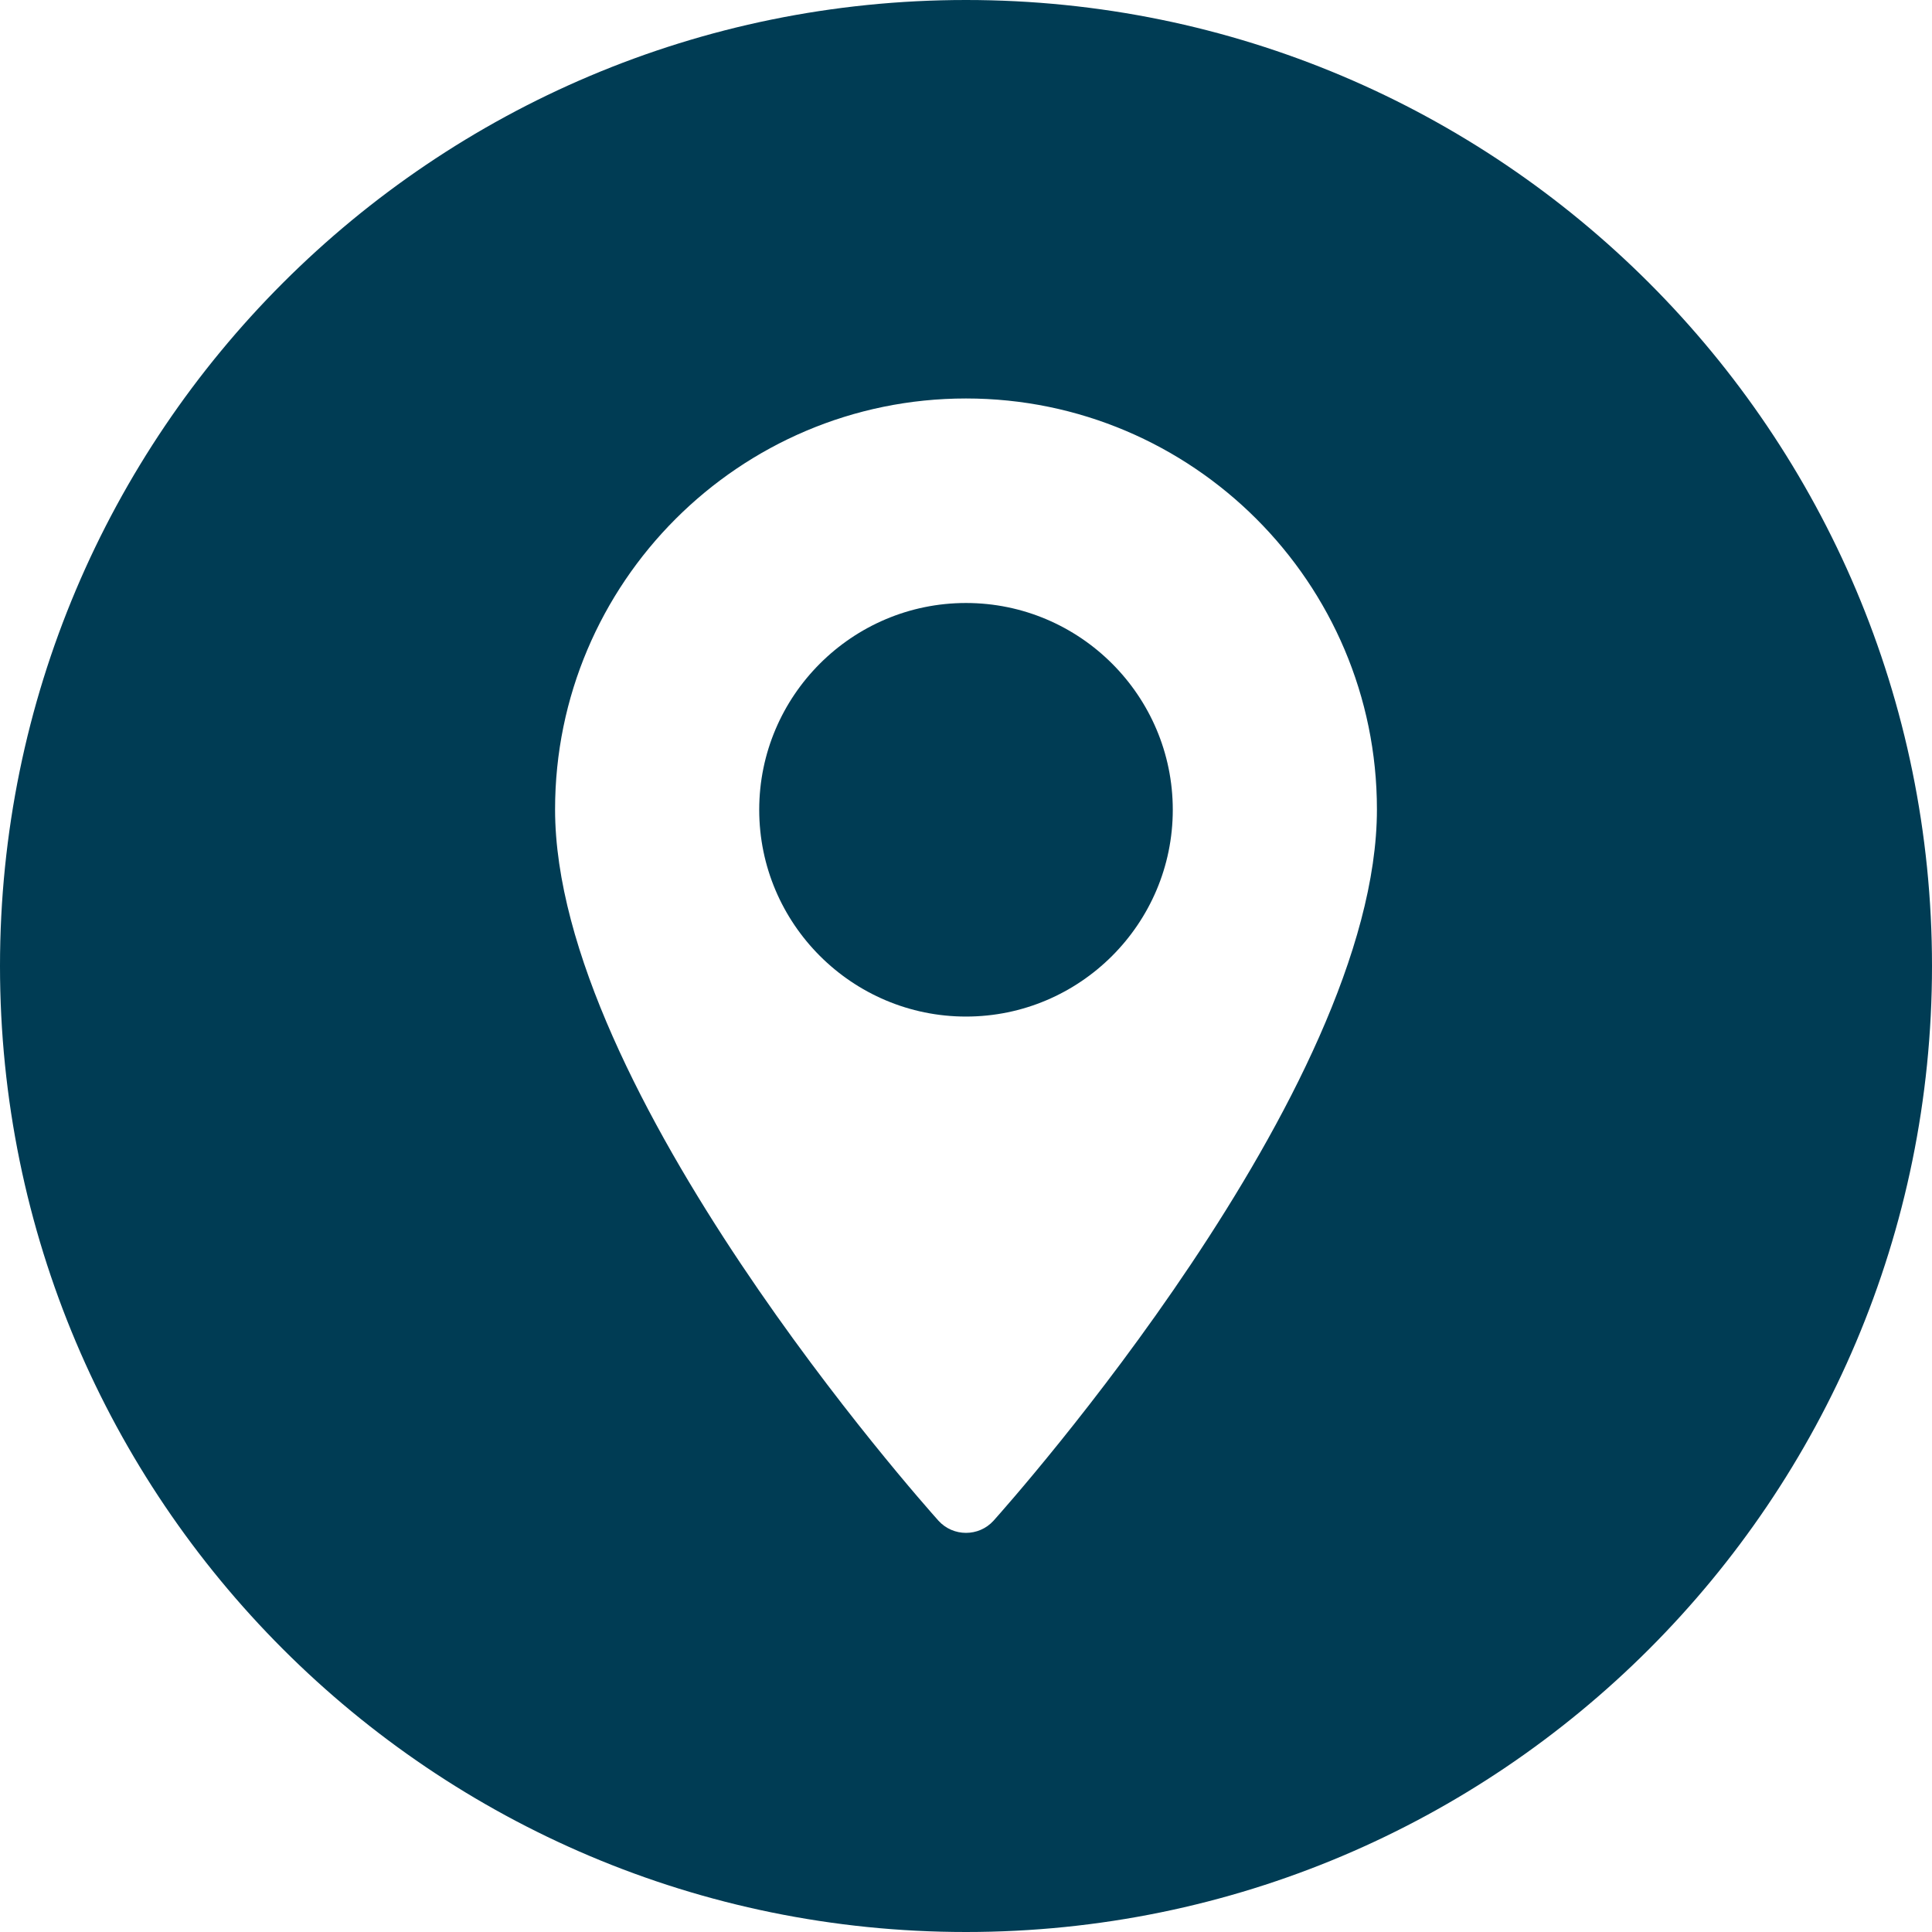
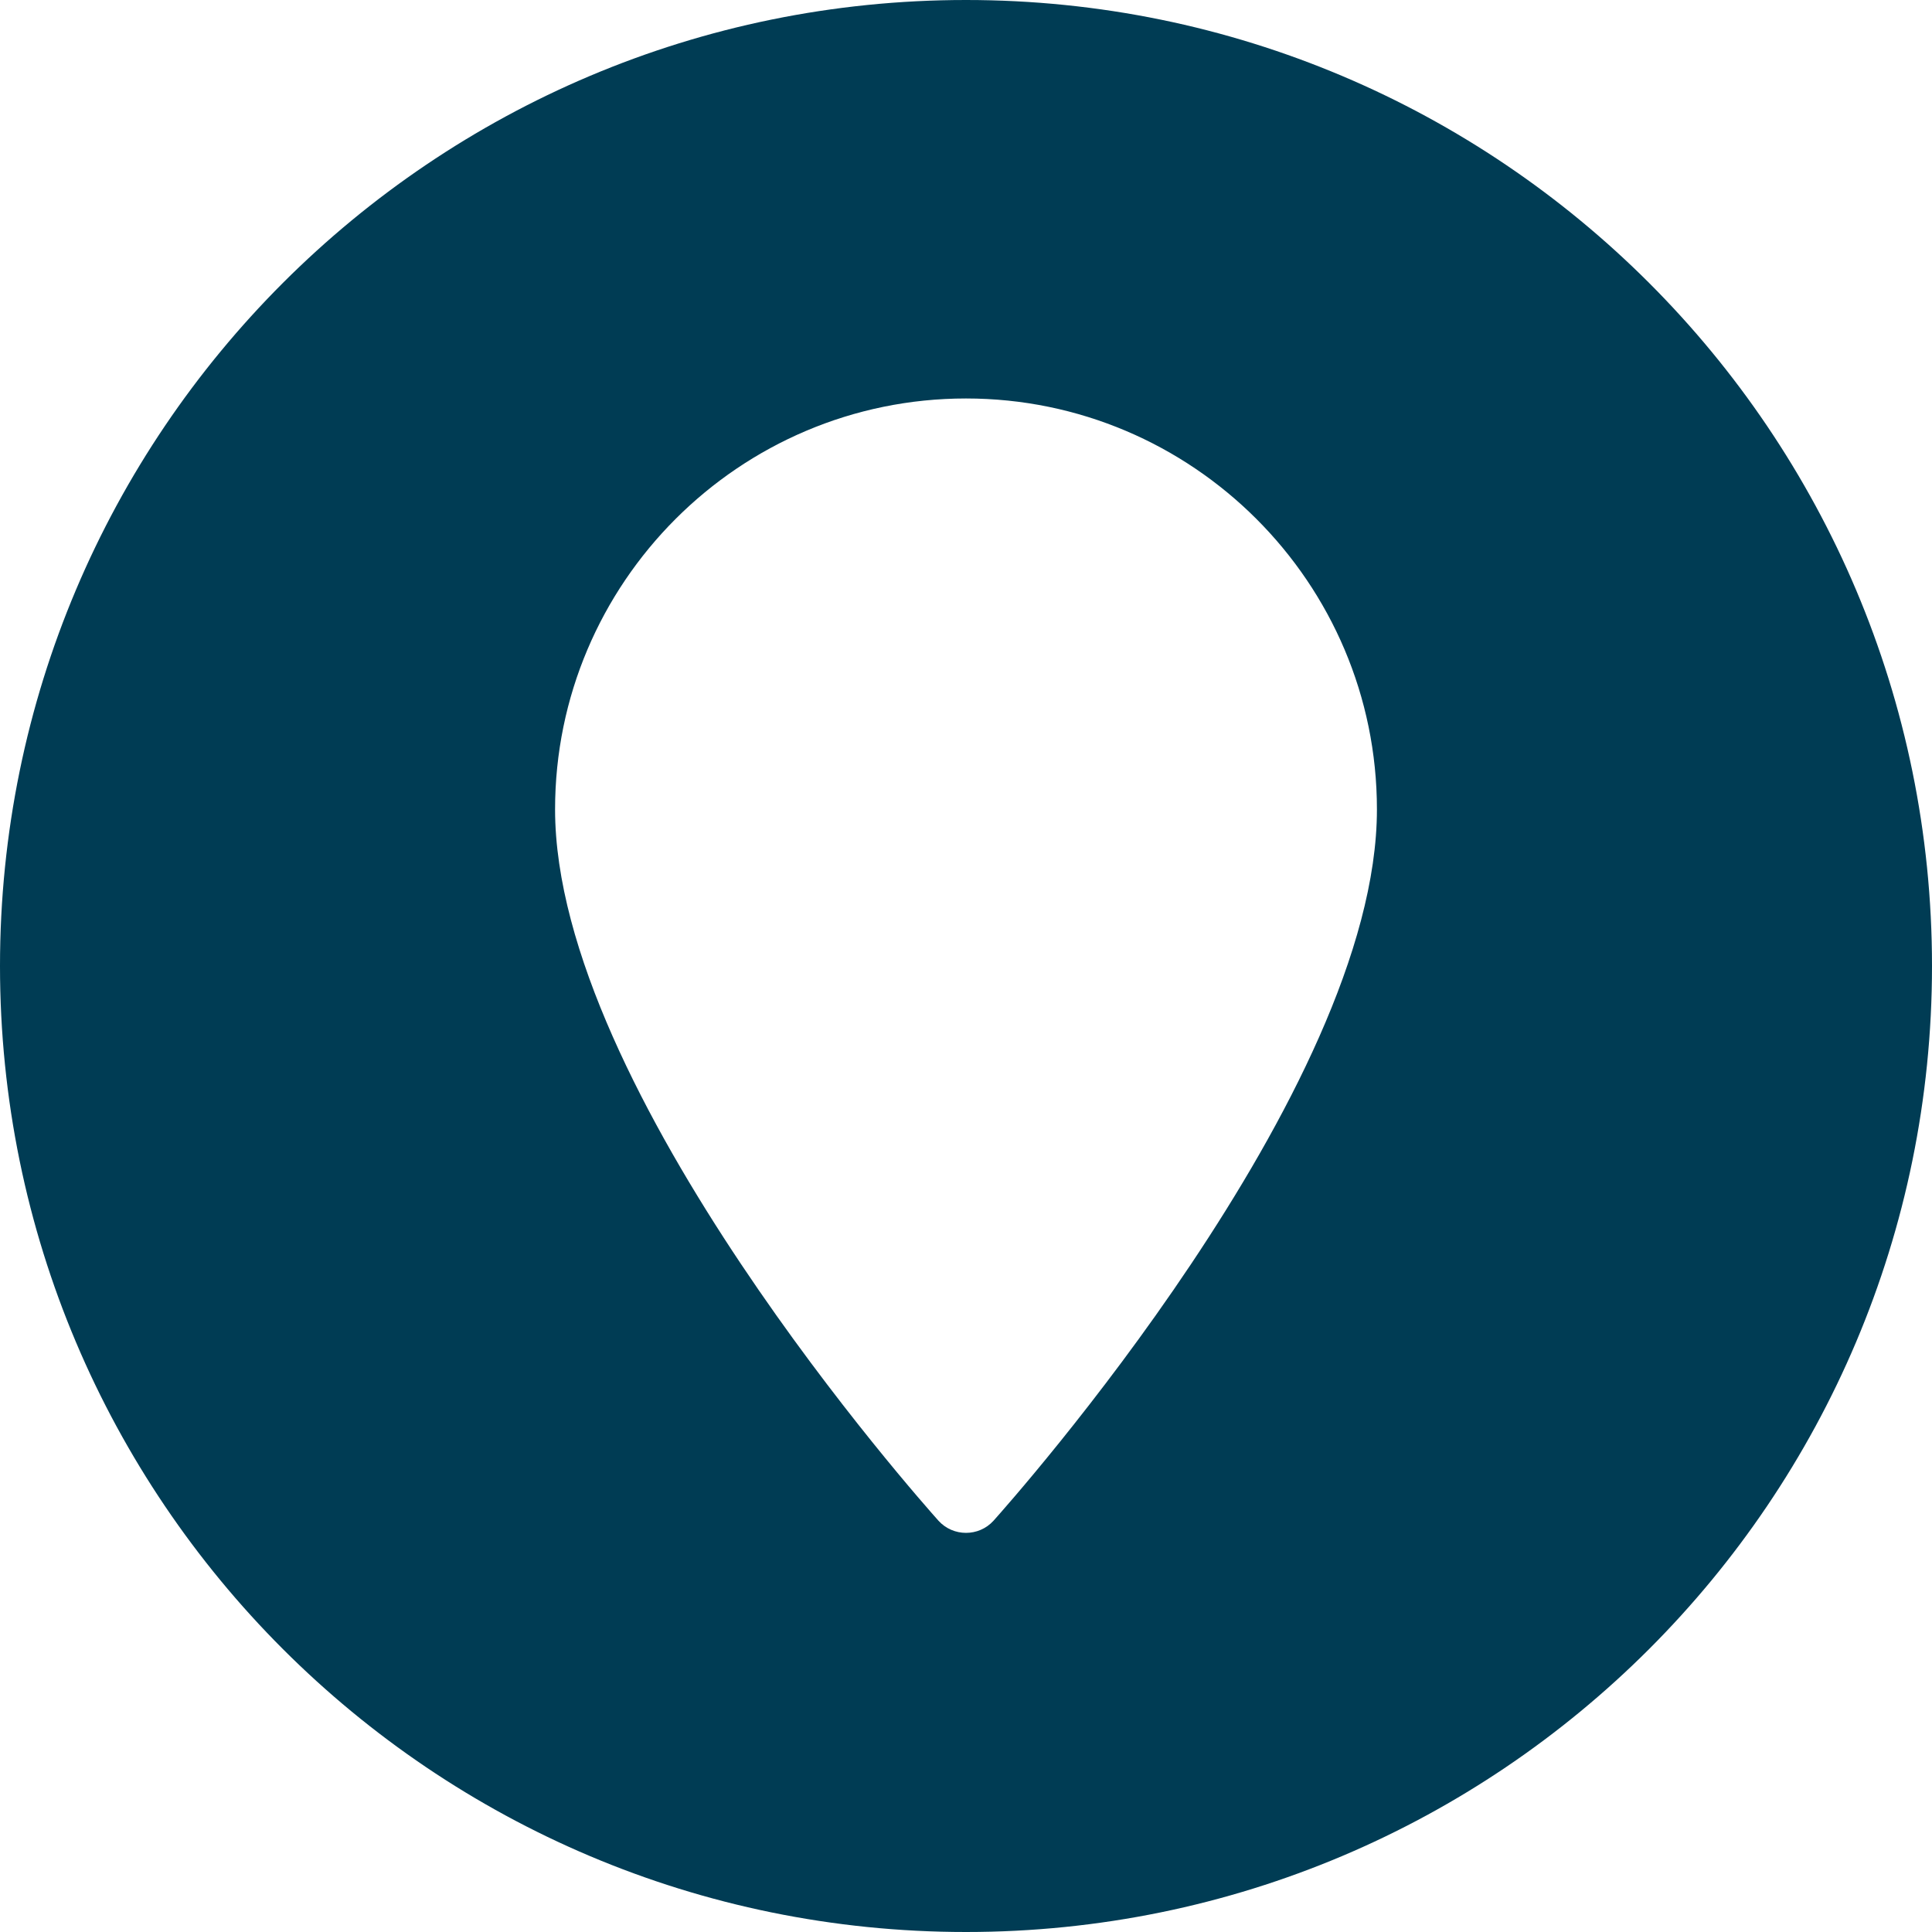
<svg xmlns="http://www.w3.org/2000/svg" version="1.1" id="Layer_1" x="0px" y="0px" viewBox="0 0 512 512" style="enable-background:new 0 0 512 512;" xml:space="preserve">
  <style type="text/css">
	.st0{fill:#003C54;}
</style>
  <g>
-     <path class="st0" d="M256,159.8c-30.2,0-54.8,24.6-54.8,54.8c0,30.2,24.6,54.8,54.8,54.8c30.2,0,54.8-24.6,54.8-54.8   C310.8,184.4,286.2,159.8,256,159.8z" />
    <path class="st0" d="M256,0C114.6,0,0,114.6,0,256s114.6,256,256,256c141.4,0,256-114.6,256-256S397.4,0,256,0z M263.3,403   c-3.9,4.3-10.7,4.3-14.6,0c-4.1-4.6-101.6-114-101.6-188.5c0-60,48.8-108.9,108.9-108.9c60,0,108.9,48.8,108.9,108.9   C364.9,289.1,267.4,398.4,263.3,403z" />
  </g>
</svg>